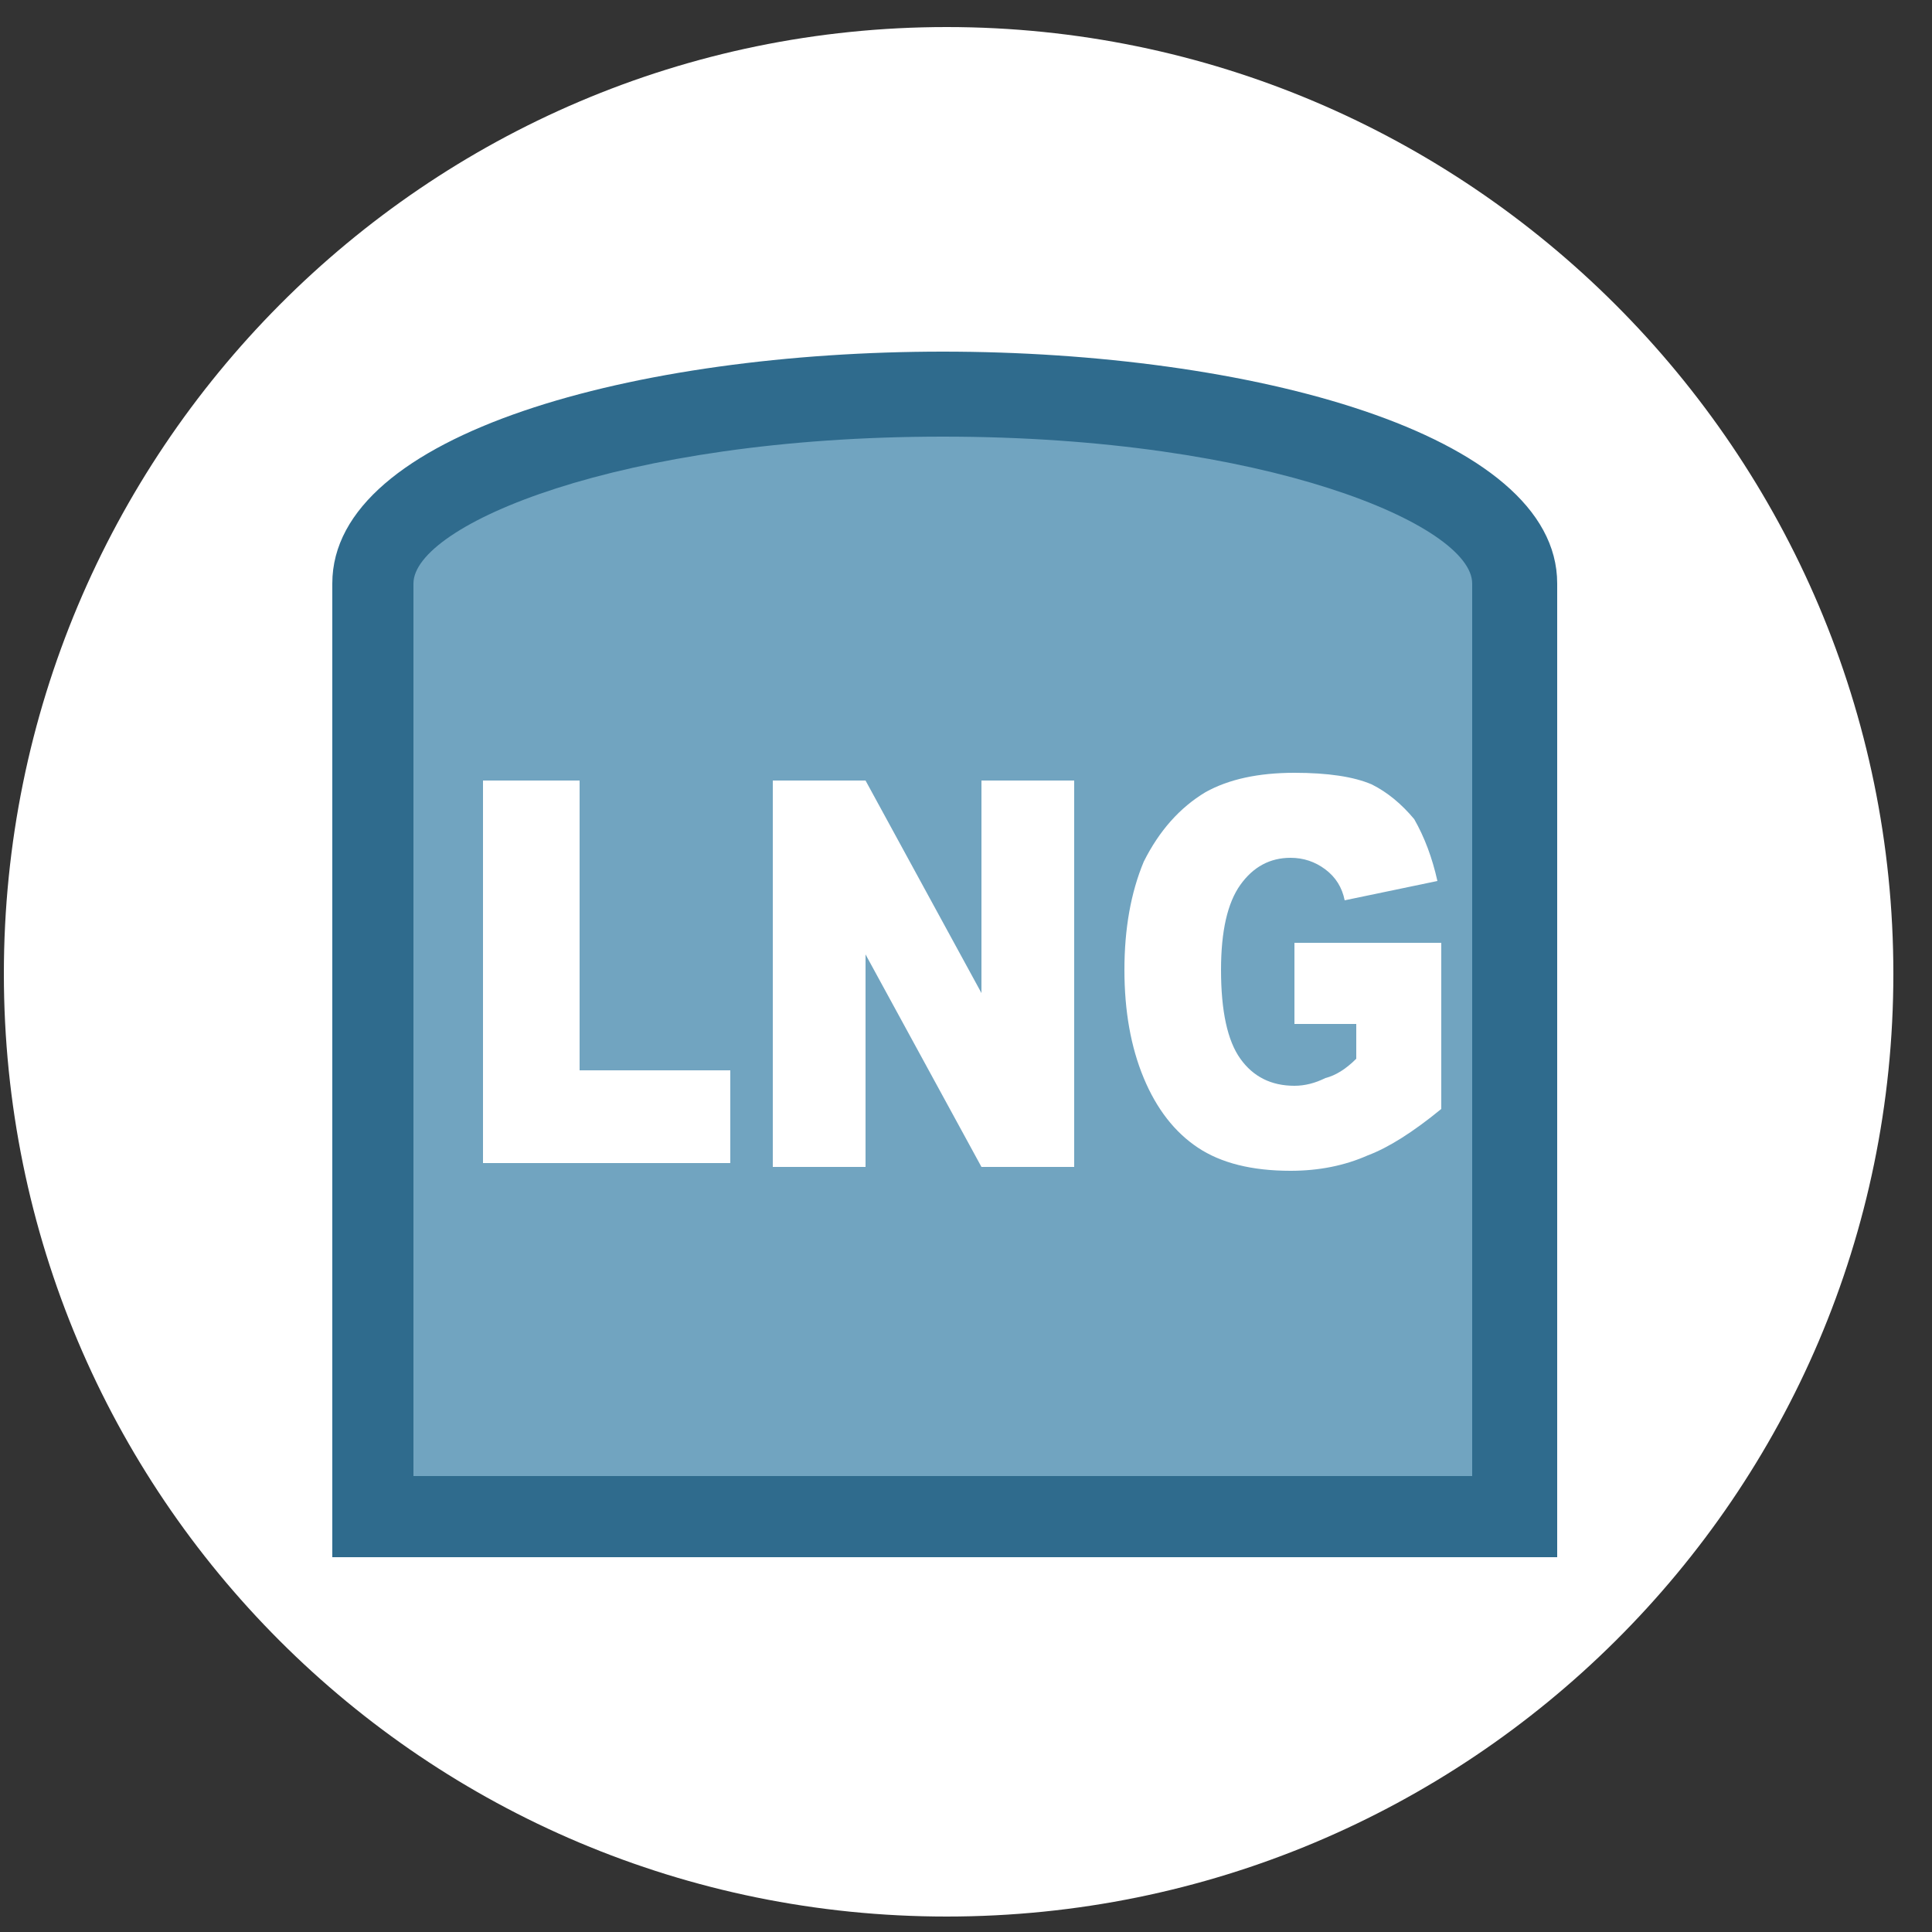
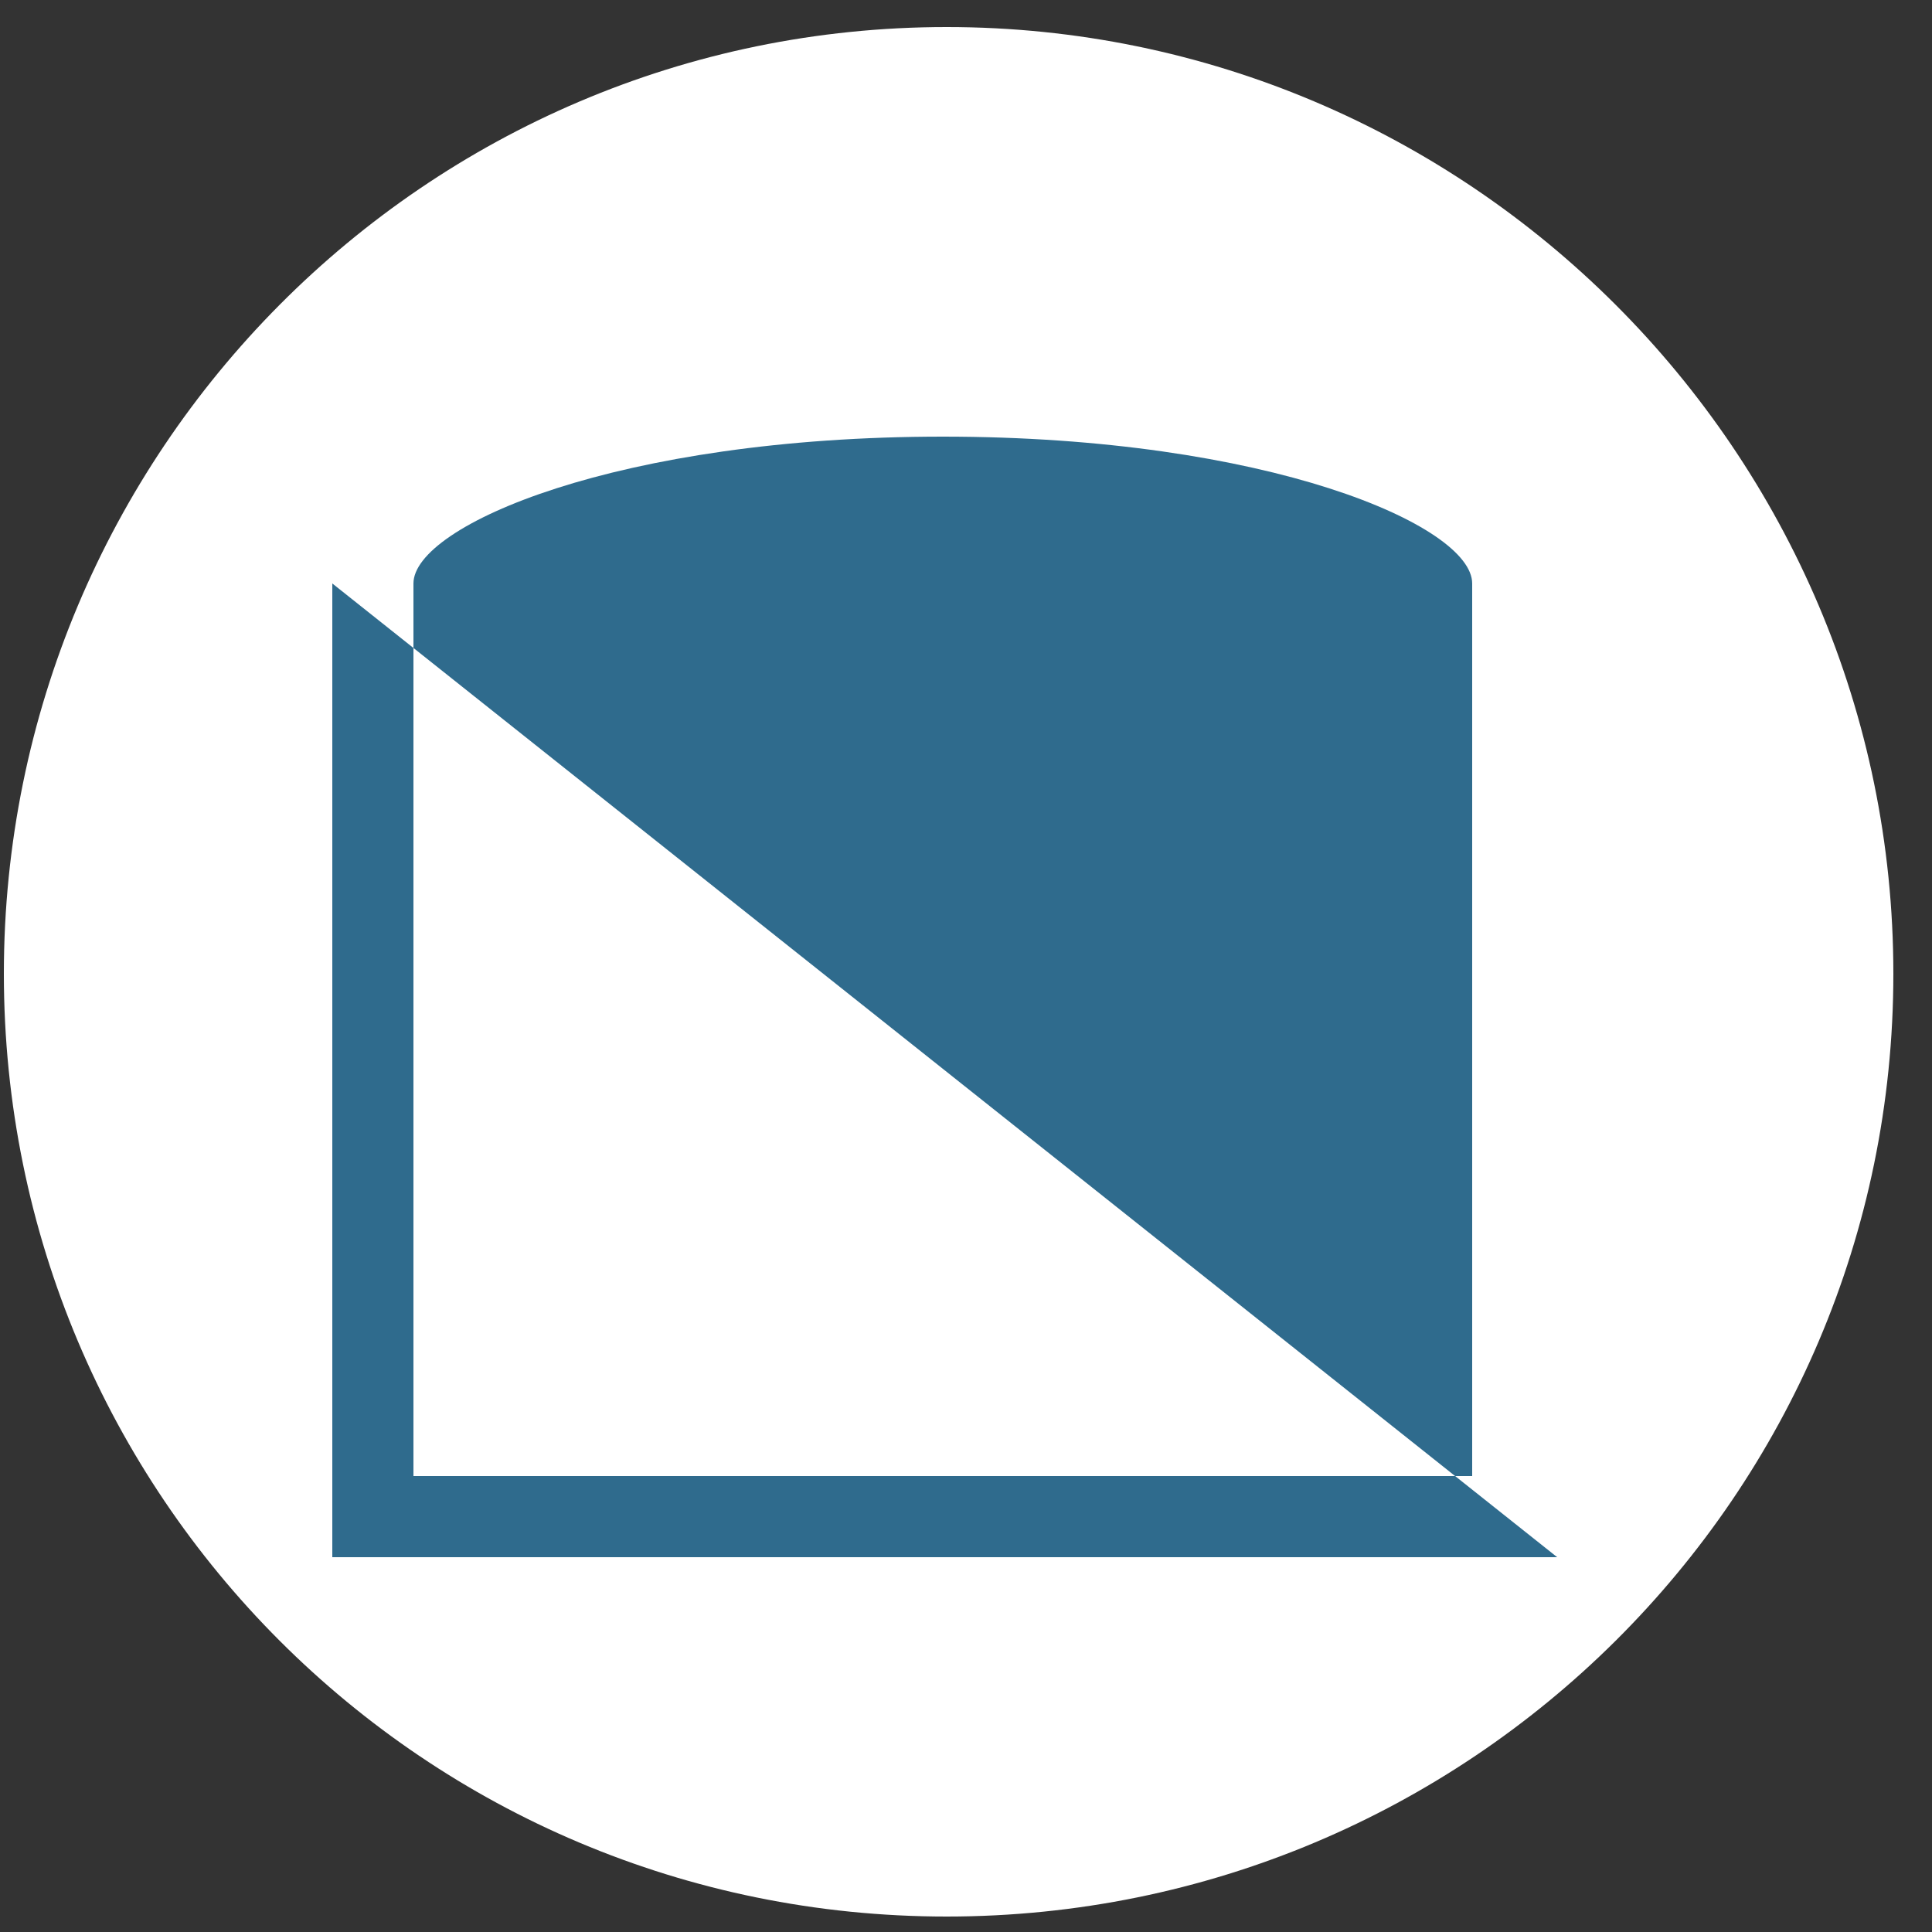
<svg xmlns="http://www.w3.org/2000/svg" version="1.2" viewBox="0 0 50 50" width="50" height="50">
  <rect x="0" y="0" width="50" height="50" fill="#333333" stroke="none" />
  <title>New Project</title>
  <style>
		.s0 { fill: #ffffff } 
		.s1 { fill: #71a4c0 } 
		.s2 { fill: #2f6b8d } 
	</style>
  <path id="Path 35" class="s0" d="m24.5 49.6c-13.5 0-24.4-10.9-24.4-24.4 0-13.5 10.9-24.5 24.4-24.5 13.5 0 24.5 11 24.5 24.5 0 13.5-11 24.4-24.5 24.4z" />
-   <path id="Path 36" class="s1" d="m24.4 10.2c-8.1 0-14.8 2.2-14.8 4.9v24.1h29.6v-24.1c0-2.7-6.6-4.9-14.8-4.9z" />
-   <path id="Path 37" fill-rule="evenodd" class="s2" d="m40.3 40.3h-31.7v-25.2c0-3.9 7.9-6 15.8-6 7.9 0 15.9 2.1 15.9 6zm-29.6-2.1h27.4v-23.1c0-1.5-5.3-3.8-13.7-3.8-8.4 0-13.7 2.3-13.7 3.8z" />
-   <path id="Path 38 copy" class="s0" d="m12.5 20.2h2.5v7.5h3.9v2.4h-6.4zm7.5 0h2.4l3 5.5v-5.5h2.4v10h-2.4l-3-5.5v5.5h-2.4zm13.5 6.3v-2.1h3.8v4.3q-1.1 0.9-1.9 1.2-0.9 0.4-2 0.4-1.5 0-2.4-0.6-0.9-0.6-1.4-1.8-0.5-1.2-0.5-2.8 0-1.6 0.5-2.8 0.6-1.2 1.6-1.8 0.9-0.5 2.3-0.5 1.3 0 2 0.3 0.6 0.3 1.1 0.9 0.4 0.7 0.6 1.6l-2.4 0.5q-0.1-0.5-0.5-0.8-0.4-0.3-0.9-0.3-0.8 0-1.3 0.7-0.5 0.7-0.5 2.2 0 1.6 0.5 2.3 0.5 0.7 1.4 0.7 0.4 0 0.8-0.2 0.4-0.1 0.8-0.5v-0.9z" />
+   <path id="Path 37" fill-rule="evenodd" class="s2" d="m40.3 40.3h-31.7v-25.2zm-29.6-2.1h27.4v-23.1c0-1.5-5.3-3.8-13.7-3.8-8.4 0-13.7 2.3-13.7 3.8z" />
</svg>